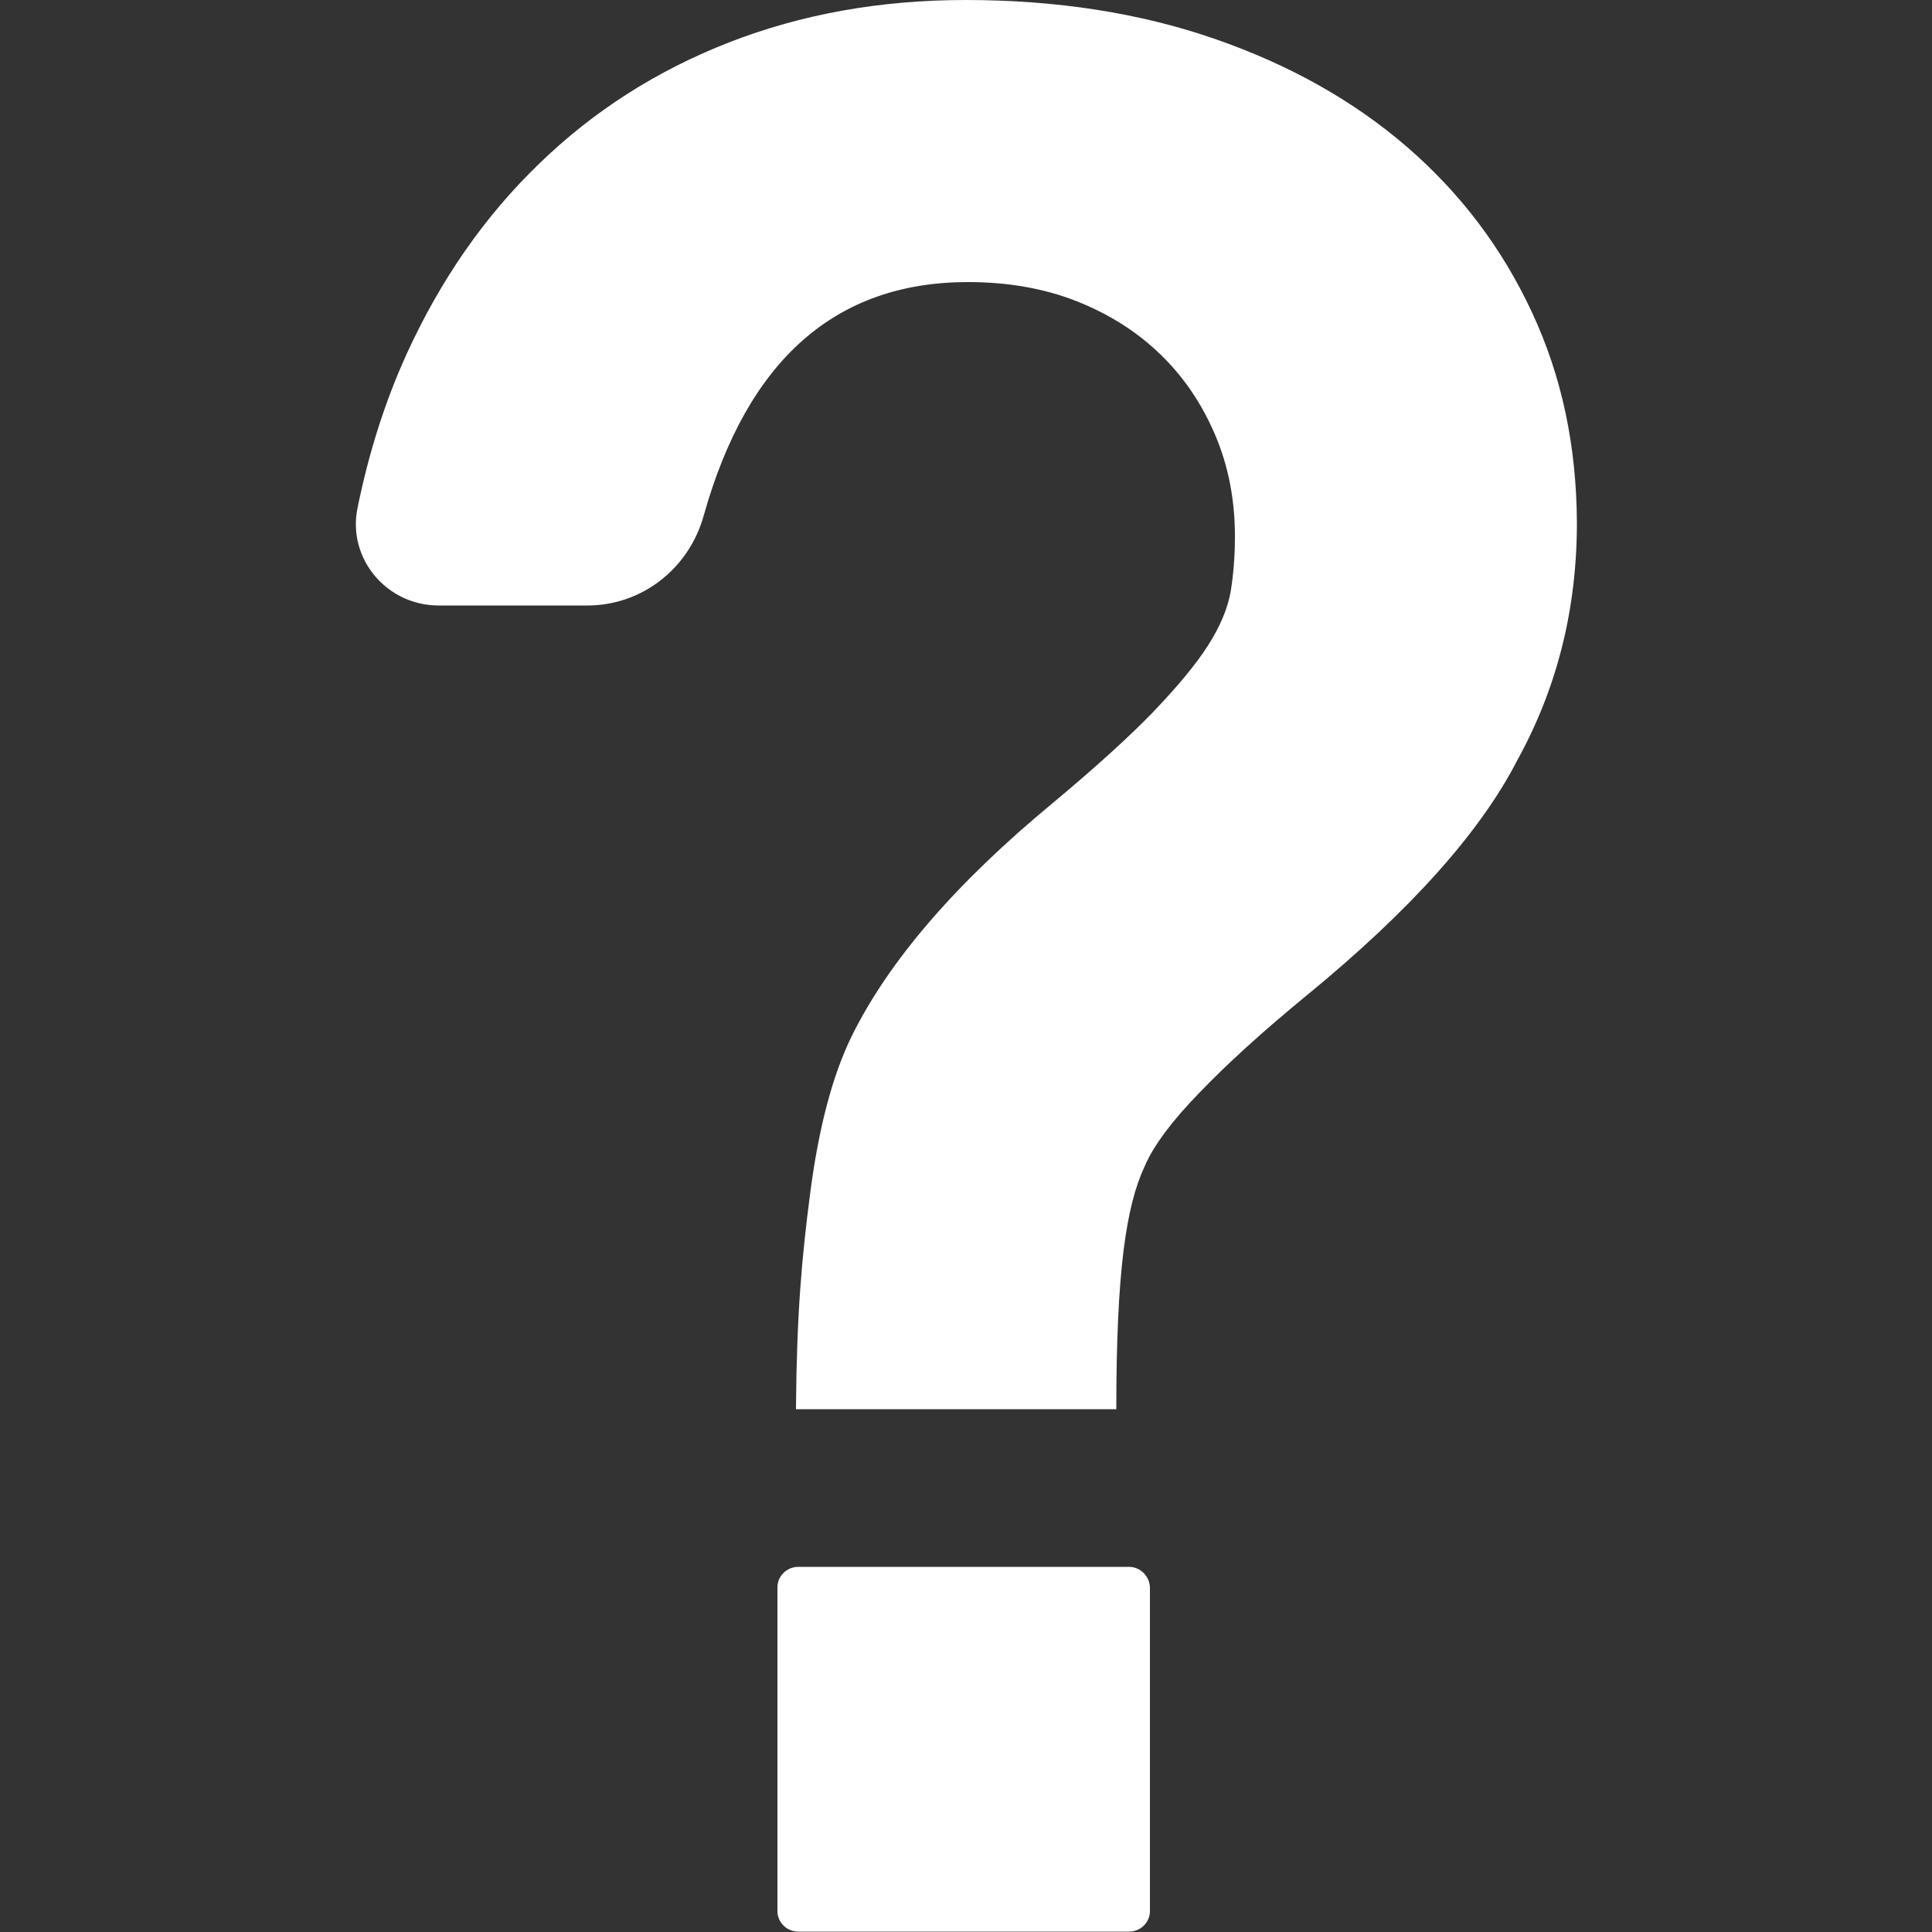
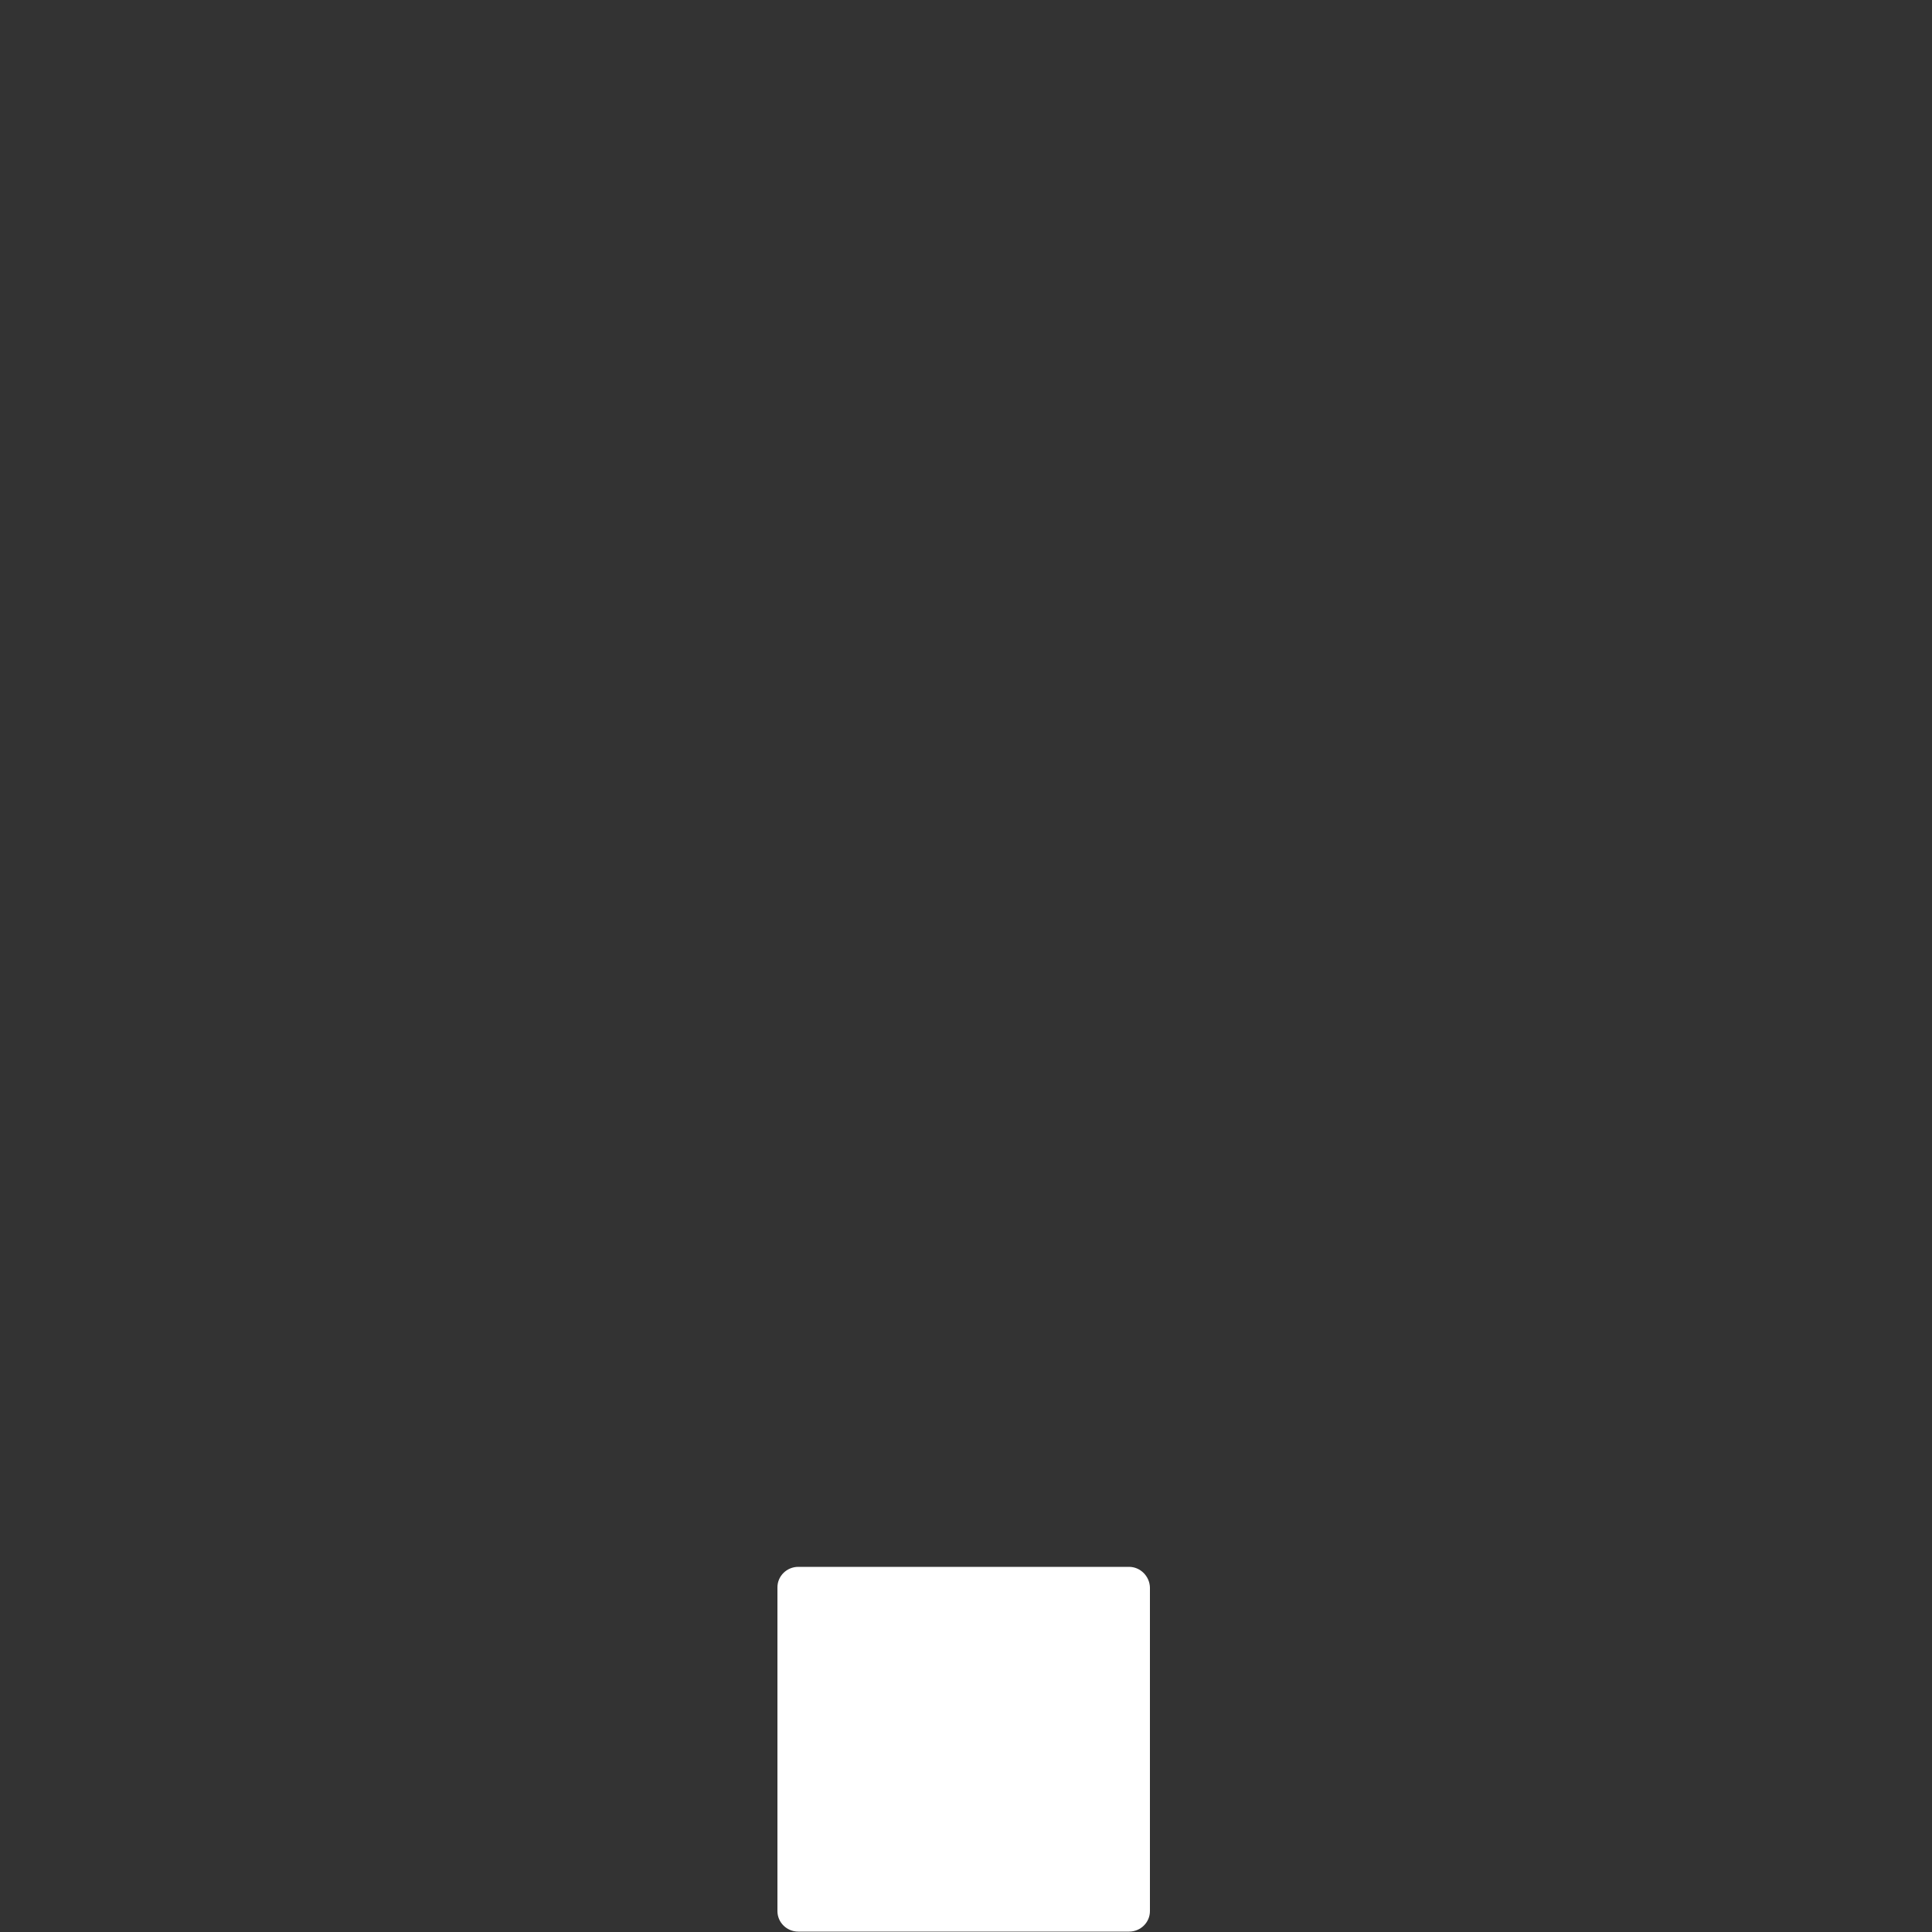
<svg xmlns="http://www.w3.org/2000/svg" version="1.1" id="レイヤー_1" x="0px" y="0px" width="500px" height="500px" viewBox="0 0 500 500" style="enable-background:new 0 0 500 500;" xml:space="preserve">
  <rect x="0" y="0" width="500" height="500" fill="#333333" stroke="none" />
  <style type="text/css">
	.st0{fill:#FFFFFF;}
</style>
  <g>
    <path class="st0" d="M292.2,405.5h-85.6c-3,0-5.4,2.4-5.4,5.3v83.8c0,2.9,2.4,5.3,5.4,5.3h85.6c3,0,5.4-2.4,5.4-5.3v-83.8   C297.5,407.9,295.1,405.5,292.2,405.5z" />
-     <path class="st0" d="M396.5,80.9C388.8,64.3,378,50,364.1,38s-30.5-21.3-49.9-28S273.3,0,249.9,0c-22.2,0-42.6,3.7-61.3,11   s-35.1,17.8-49.1,31.4c-14.1,13.6-25.5,30-34.3,49.3c-5.6,12.3-9.8,25.6-12.7,39.9c-2.6,13,7.6,25.1,21,25.1H152   c14.2,0,26.3-9.6,30.1-23.2C193.4,93.2,216.2,73,250.5,73c10.2,0,19.6,1.6,28,4.9s15.7,7.9,21.8,13.8c6.1,5.9,10.8,12.9,14.2,20.9   c3.4,8,5.1,16.7,5.1,26.3c0,5.1-0.4,9.8-1.1,14.2c-0.8,4.4-2.7,9-5.9,14c-3.2,5-8,10.7-14.2,17.2c-6.3,6.5-14.9,14.3-25.8,23.4   c-25.2,20.8-42.6,41-52.2,60.5c-4.9,10-8.5,23.5-10.7,40.4c-2.2,16.8-3.5,31.4-3.7,55.5c0,0.1,0,0.2,0,0.4l0,0c0,0.1,0,0.1,0,0.2   h82.9c0-35.6,2.5-52.6,7.4-63c2.3-5.3,7-11.6,14.1-18.9c7-7.3,16.3-15.8,27.9-25.3c26.7-21.9,44.8-42.1,54.4-60.8   c10.2-18.5,15.4-38.9,15.4-61.4C408,115.4,404.2,97.4,396.5,80.9z" />
  </g>
</svg>